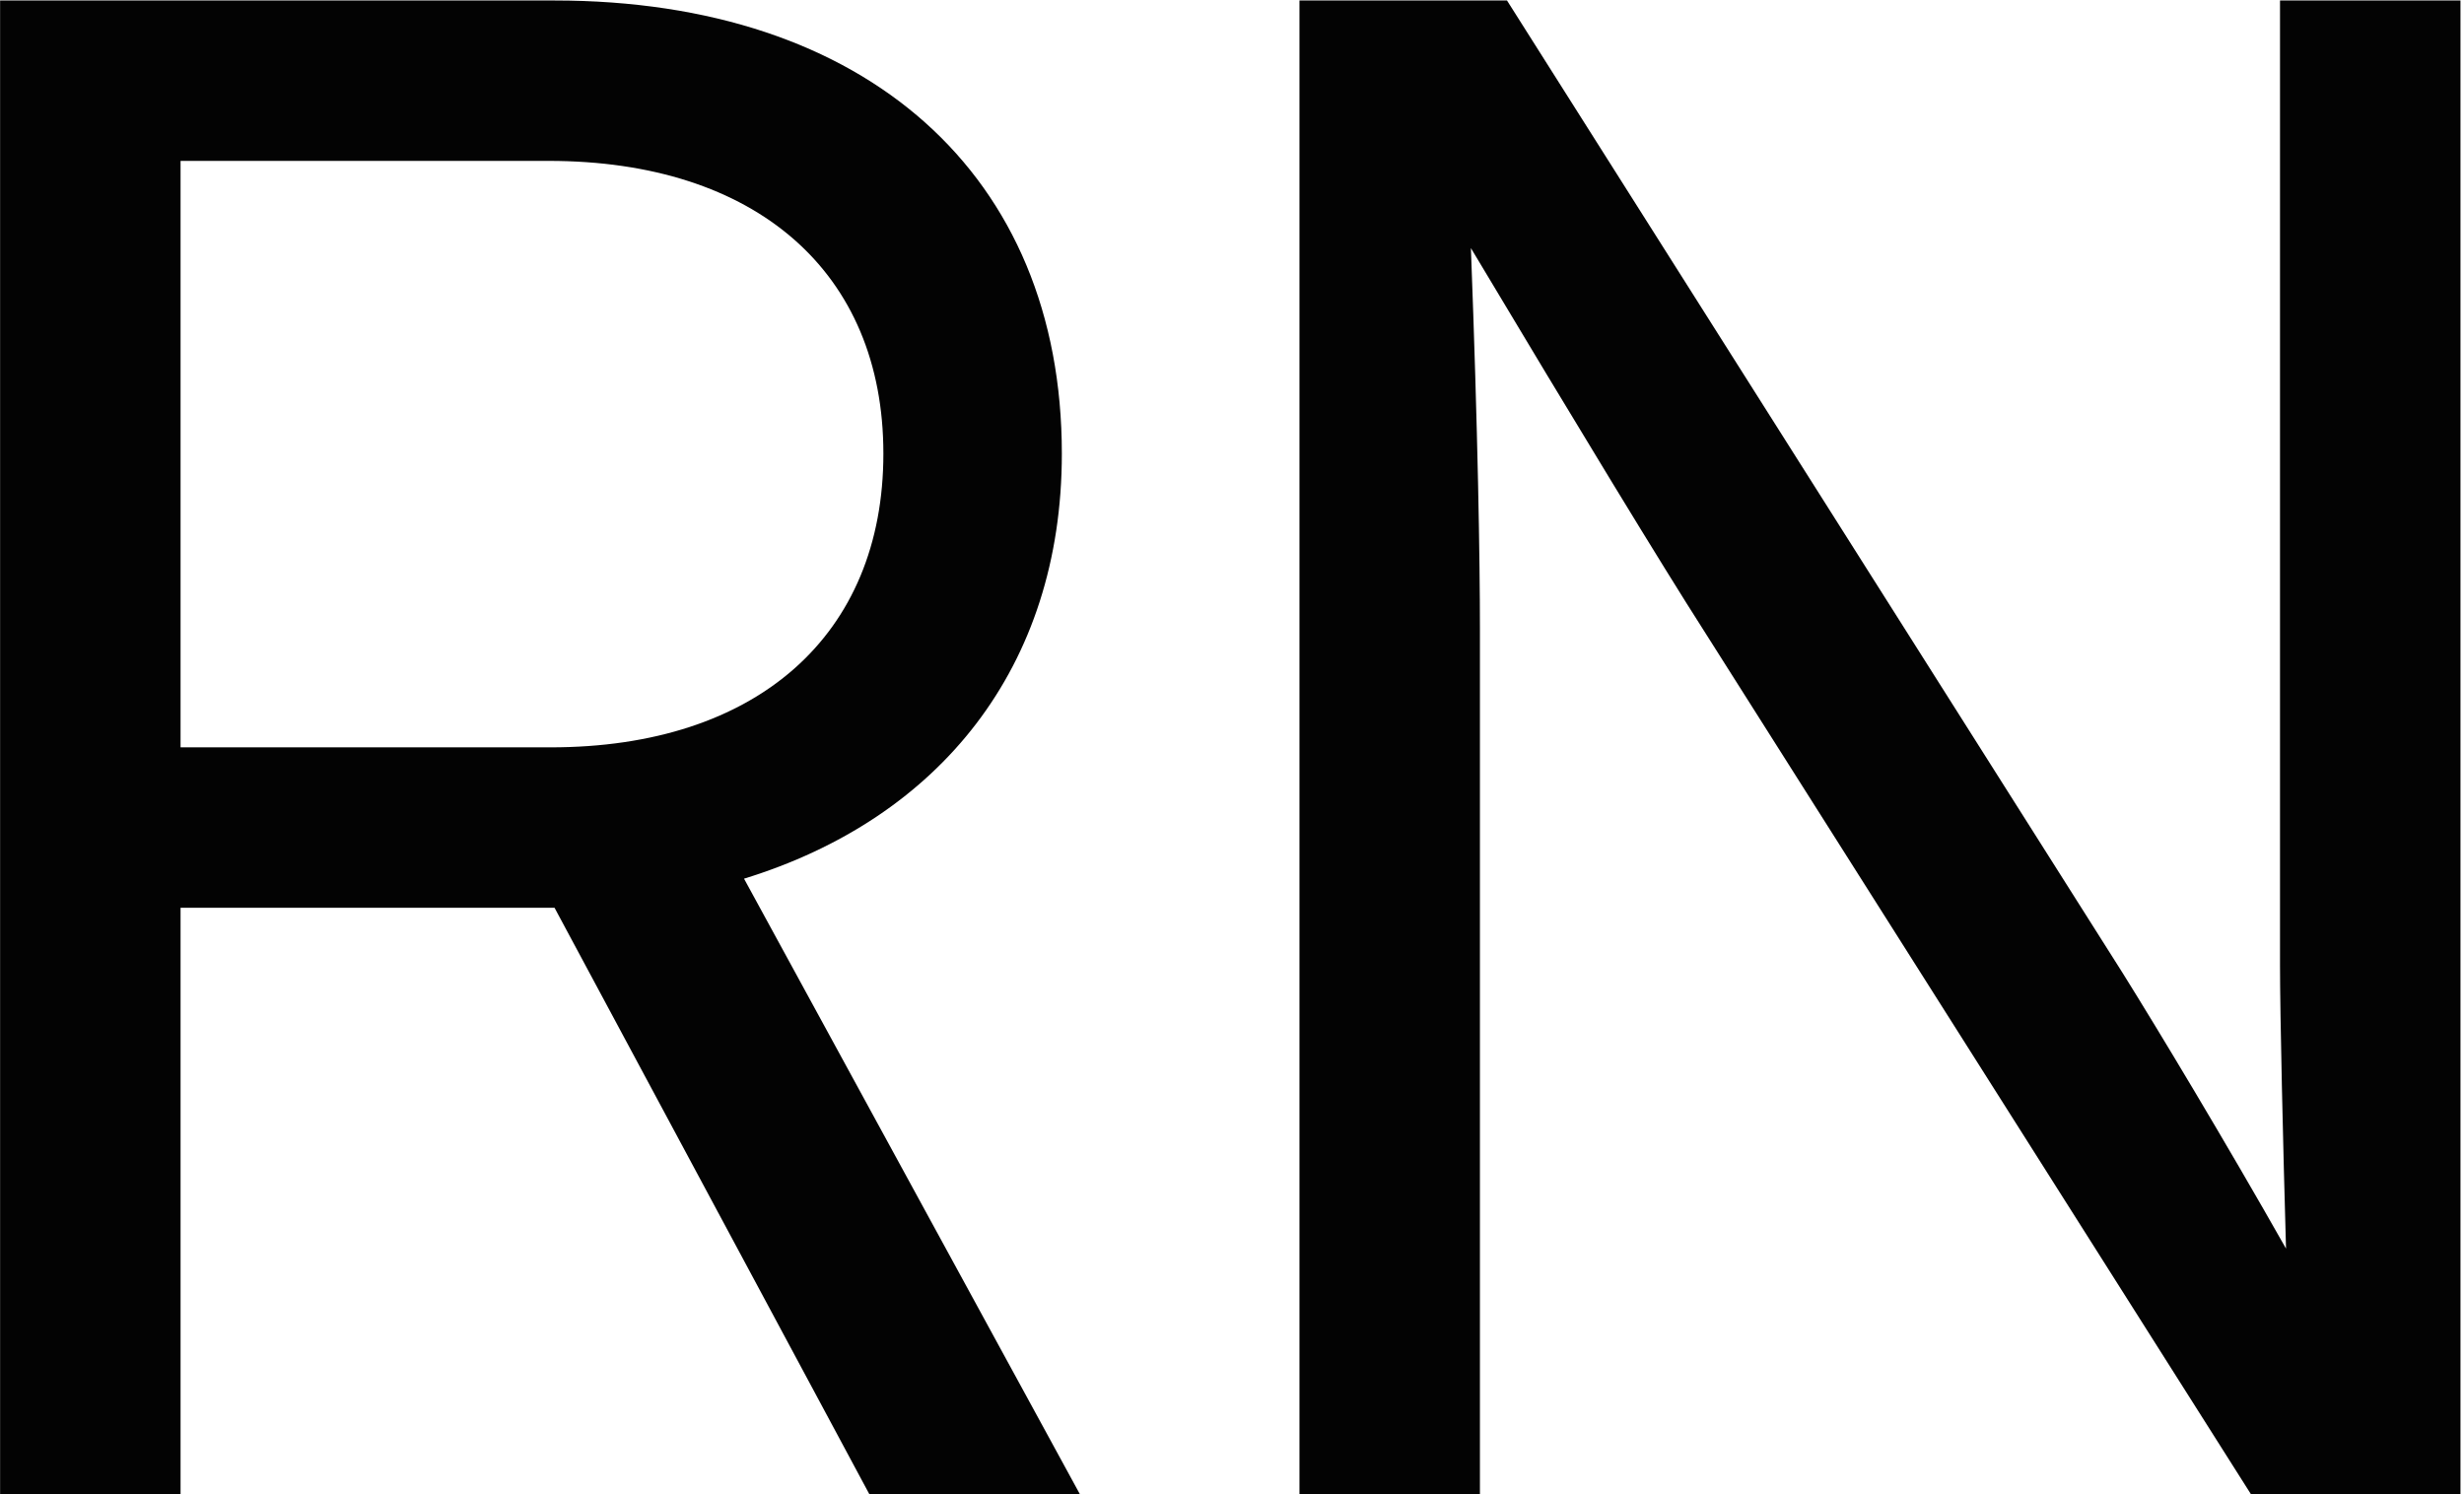
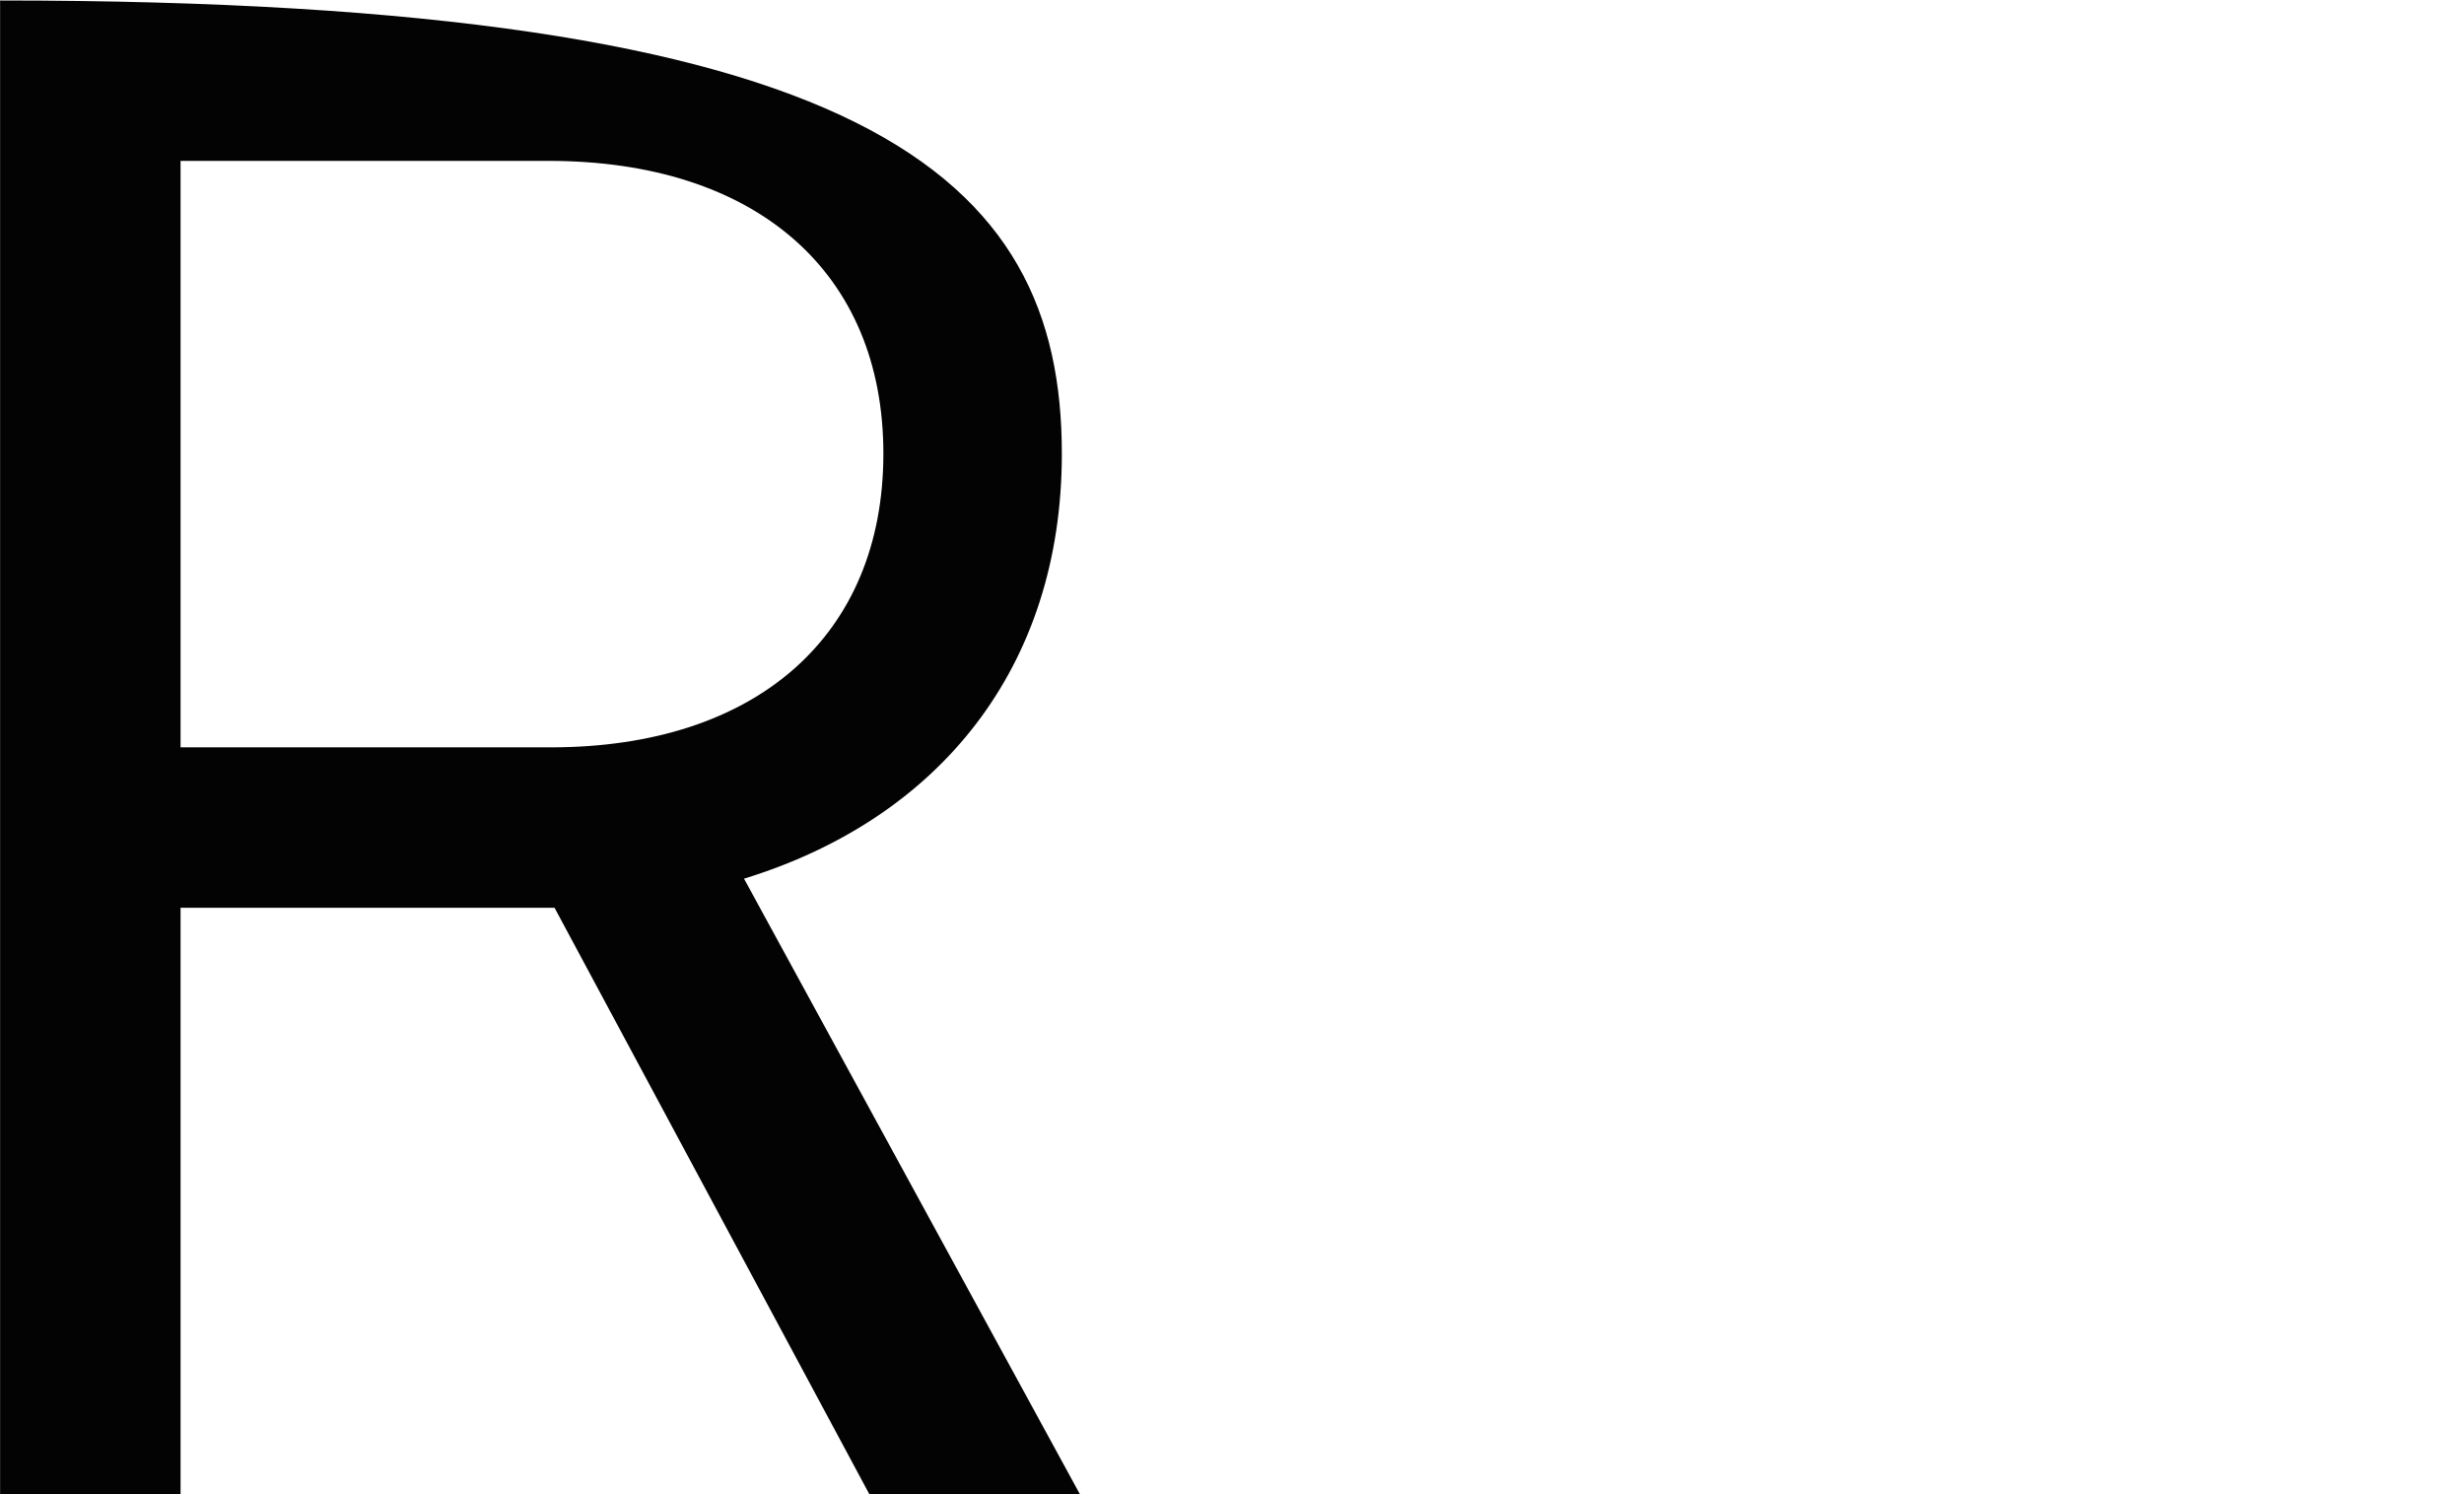
<svg xmlns="http://www.w3.org/2000/svg" width="216" height="131" viewBox="0 0 216 131" fill="none">
-   <path d="M0.008 131V0.043H48.611C75.945 0.043 93.084 15.336 93.084 39.77C93.084 58.49 82.361 71.762 65.223 77.035L94.666 131H76.209L48.611 79.584C48.172 79.584 47.82 79.584 47.381 79.584H15.828V131H0.008ZM15.828 65.522H48.26C66.365 65.522 77.439 55.678 77.439 39.77C77.439 23.861 66.277 14.105 48.084 14.105H15.828V65.522Z" fill="#030303" />
-   <path d="M113.914 131V0.043H132.107L186.072 85.297C189.148 90.219 195.125 100.15 200.398 109.467C200.135 100.326 199.871 88.988 199.871 84.594V0.043H215.691V131H197.322L149.334 55.238C145.73 49.613 138.348 37.484 128.943 21.752C129.559 38.012 129.734 49.262 129.734 55.062V131H113.914Z" fill="#030303" />
+   <path d="M0.008 131V0.043C75.945 0.043 93.084 15.336 93.084 39.77C93.084 58.49 82.361 71.762 65.223 77.035L94.666 131H76.209L48.611 79.584C48.172 79.584 47.82 79.584 47.381 79.584H15.828V131H0.008ZM15.828 65.522H48.26C66.365 65.522 77.439 55.678 77.439 39.77C77.439 23.861 66.277 14.105 48.084 14.105H15.828V65.522Z" fill="#030303" />
</svg>